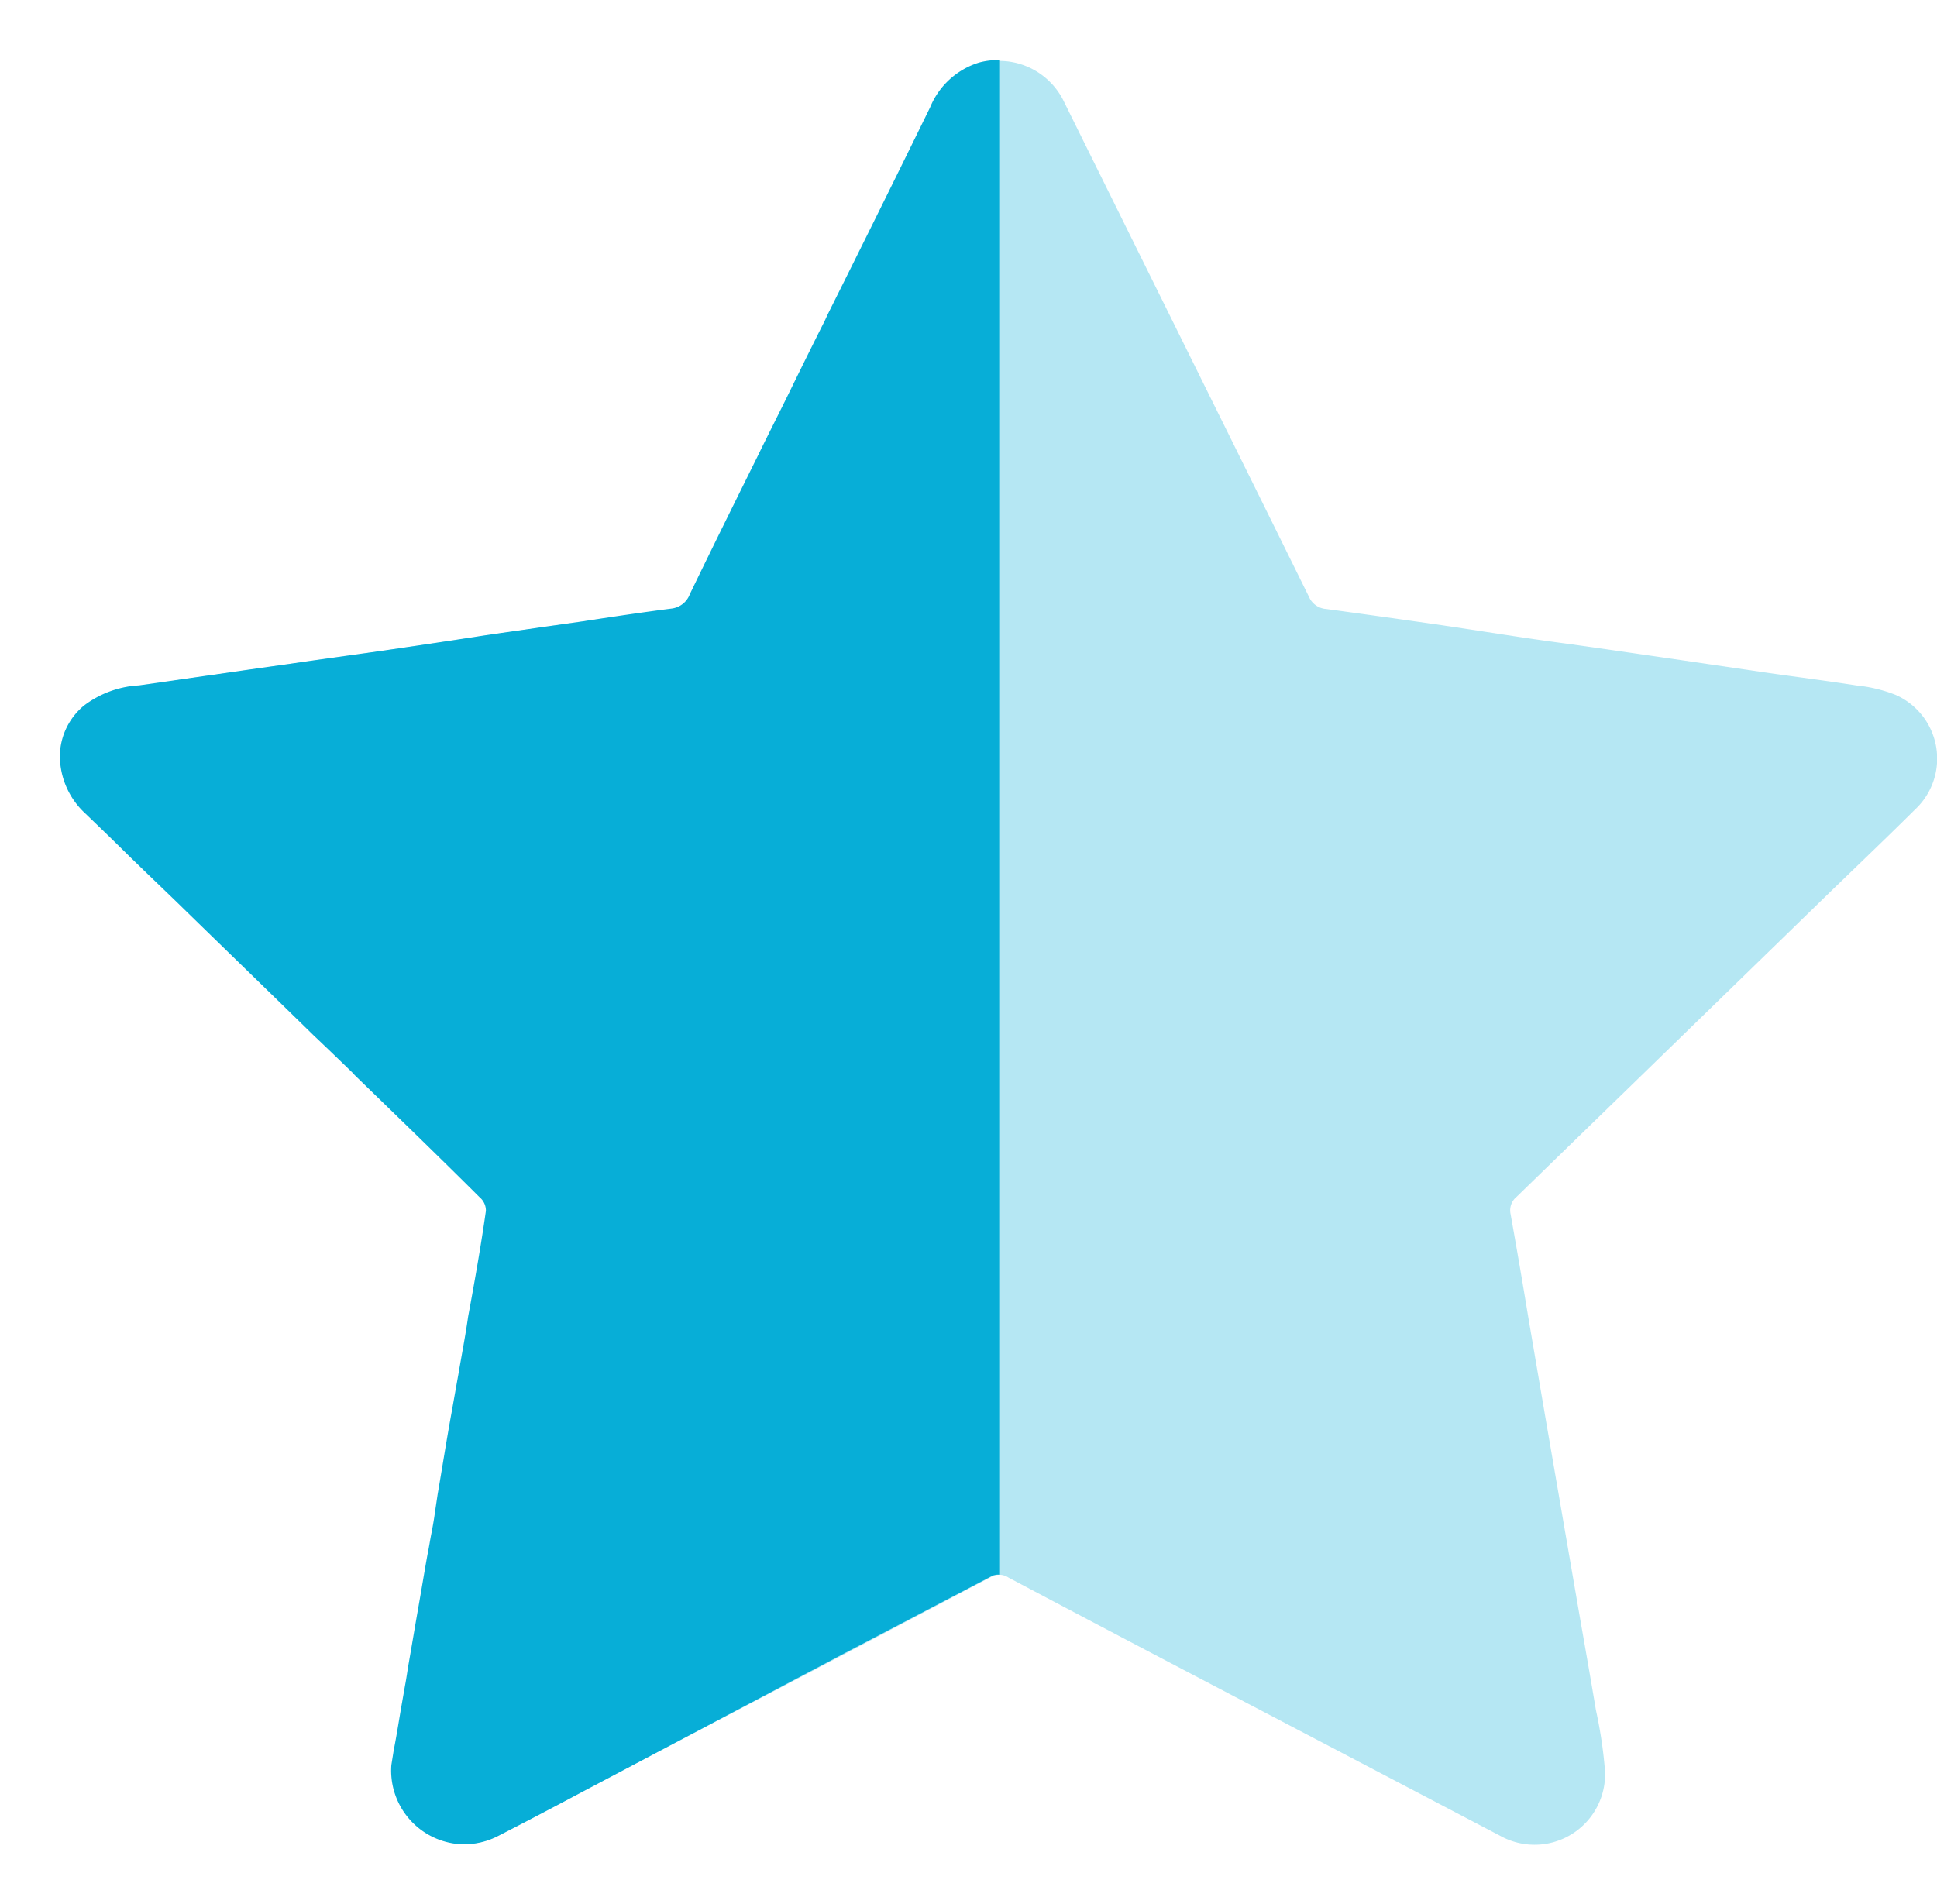
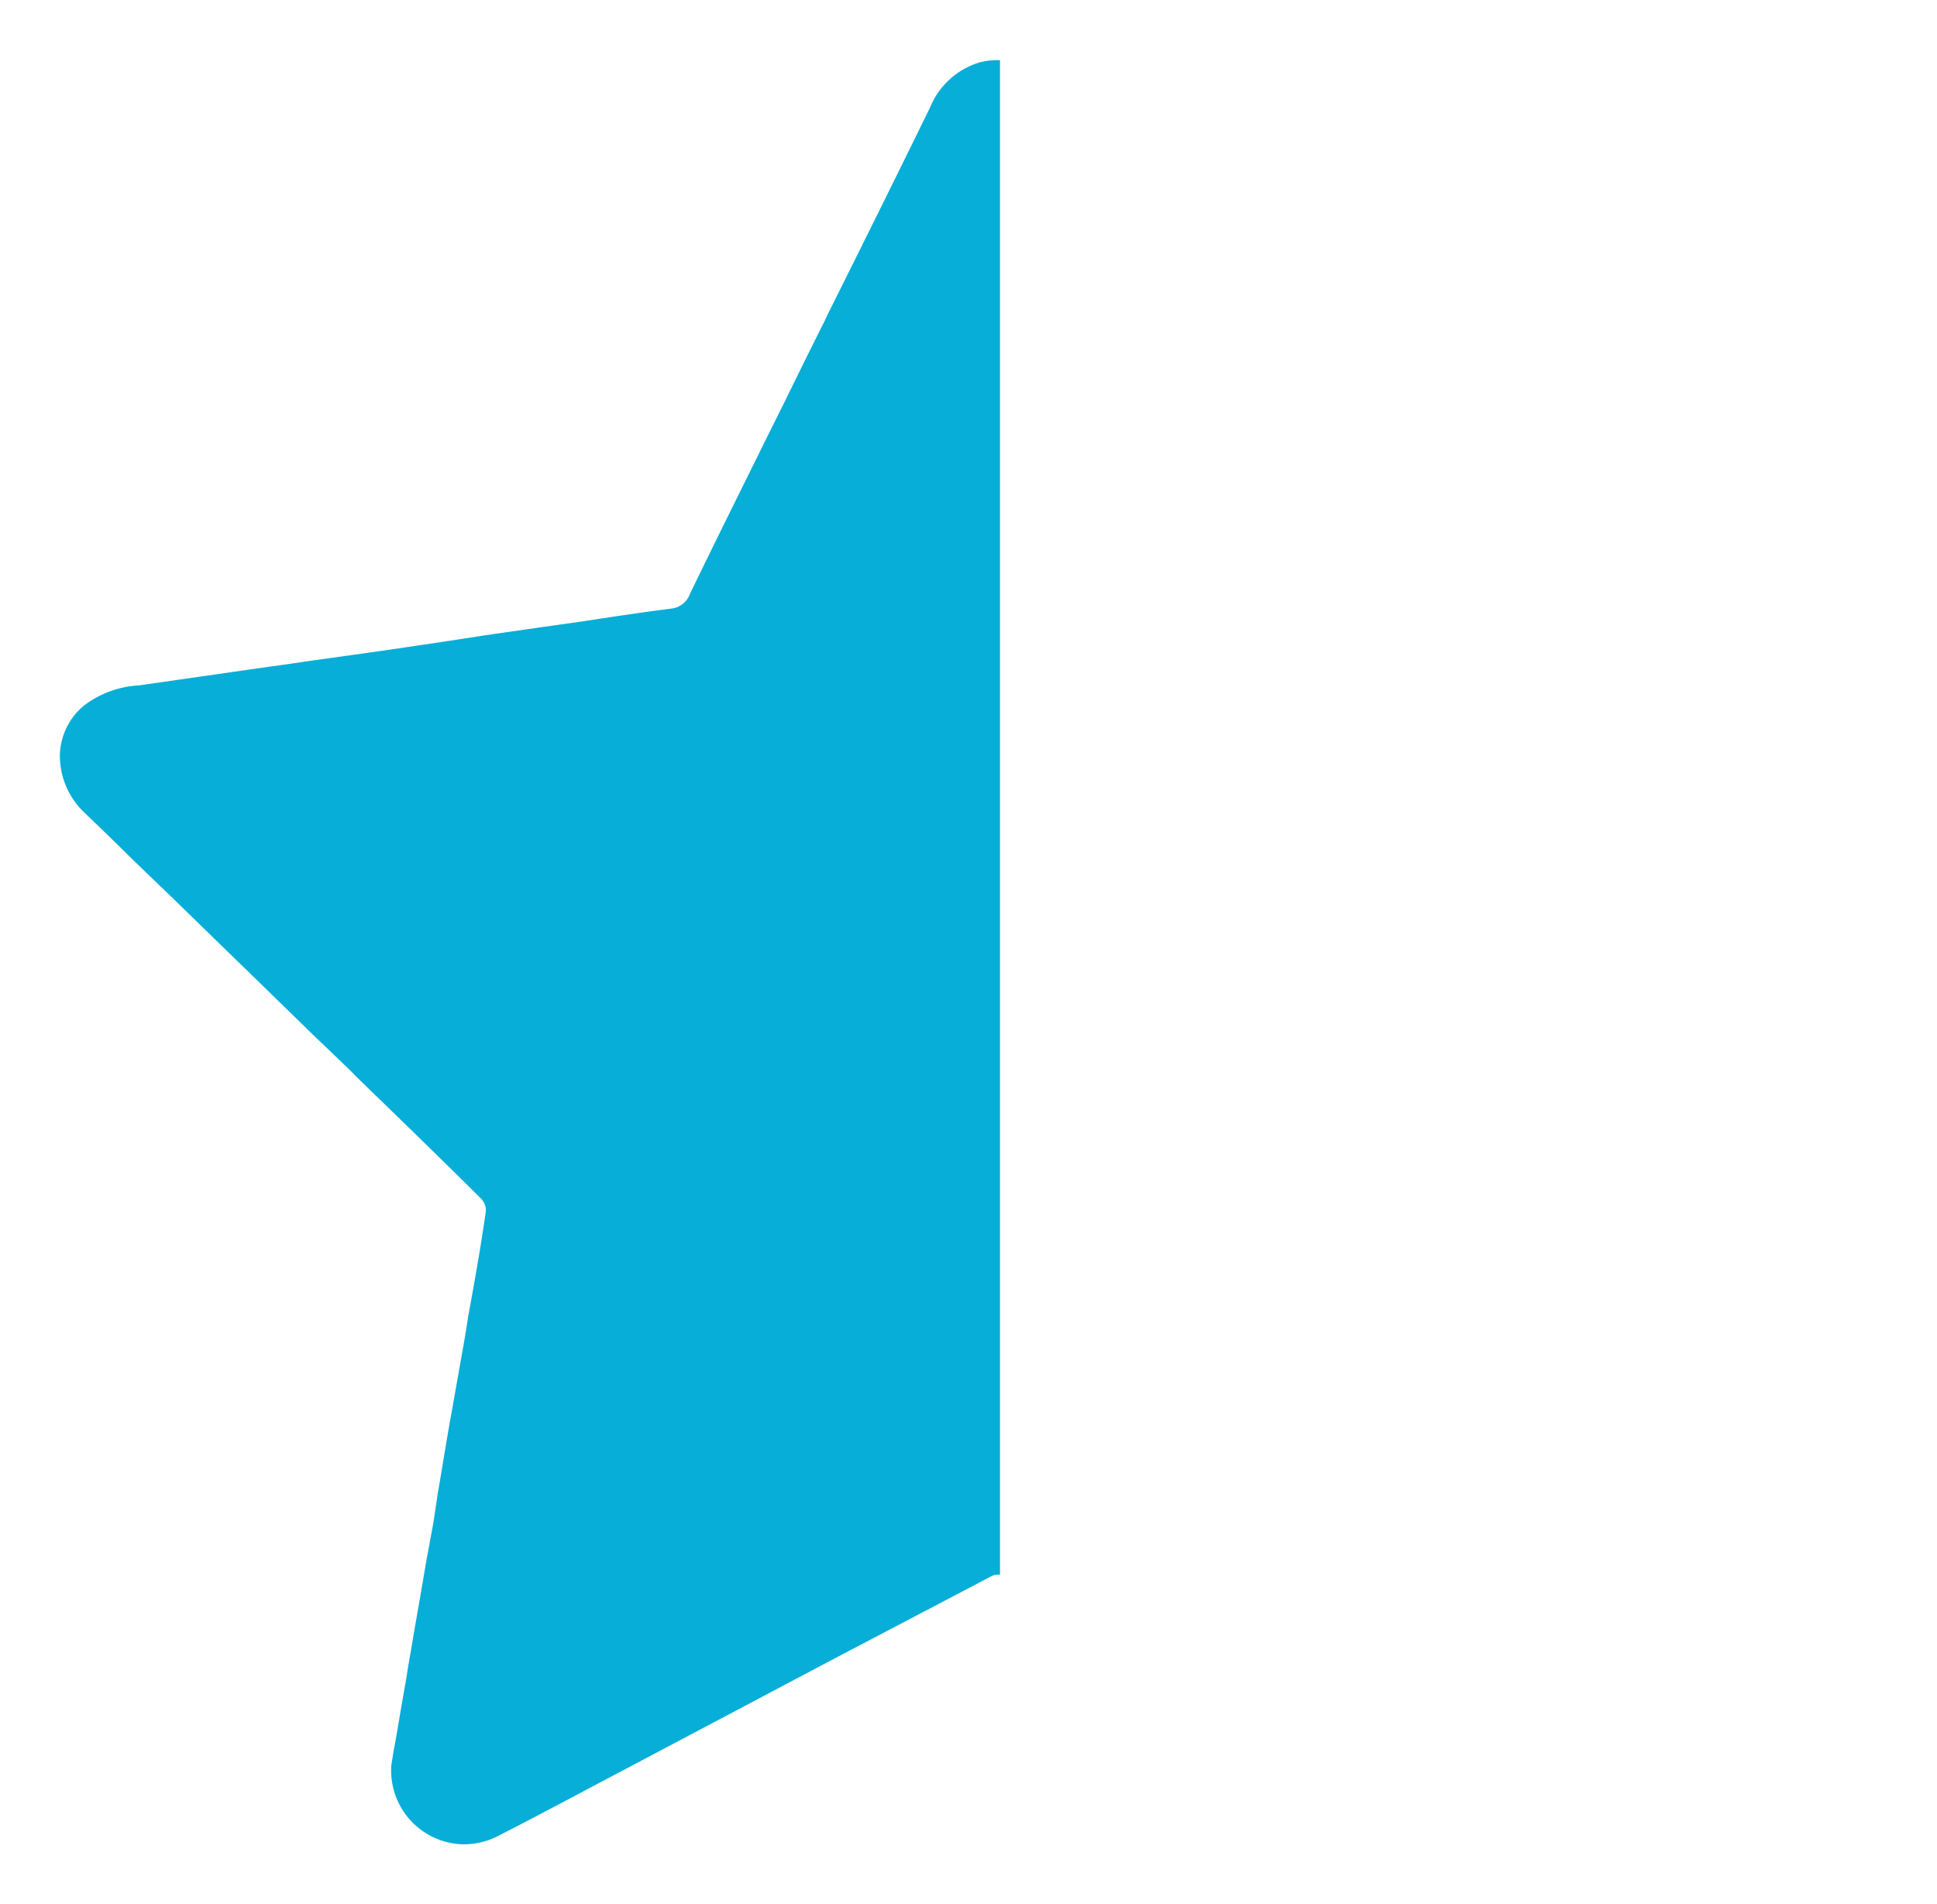
<svg xmlns="http://www.w3.org/2000/svg" width="16.145" height="15.875" viewBox="0 0 16.145 15.875">
  <g id="Component_10_8" data-name="Component 10 – 8" transform="translate(0.5 0.5)">
-     <path id="Path_169" data-name="Path 169" d="M822.64,73.532c.02-.118.05-.29.08-.462.048-.28.095-.561.143-.841s.094-.535.14-.8.095-.561.143-.841c.045-.265.093-.53.138-.795.05-.293.1-.586.145-.881a.156.156,0,0,0-.047-.113q-.691-.678-1.386-1.35L820.092,65.6a.6.6,0,0,1-.016-.9.826.826,0,0,1,.463-.169l1.24-.179c.253-.036.507-.07.76-.107l.96-.142.728-.106c.248-.035.5-.072.745-.1a.178.178,0,0,0,.147-.119q.561-1.14,1.127-2.278.441-.89.88-1.781a.646.646,0,0,1,.407-.373.6.6,0,0,1,.69.3l1.162,2.348q.446.9.89,1.8a.168.168,0,0,0,.142.1q.485.066.969.136c.32.047.64.1.96.143s.631.09.946.135l.782.115c.256.037.512.069.767.109a1.2,1.2,0,0,1,.325.079.581.581,0,0,1,.159.956c-.267.265-.54.524-.809.786q-1.255,1.221-2.511,2.442a.146.146,0,0,0-.05.145c.051.285.1.571.147.857l.141.826q.069.4.138.8l.145.841c.047.27.095.54.14.81a3.728,3.728,0,0,1,.076.51.588.588,0,0,1-.878.536l-2.619-1.373q-.738-.387-1.474-.777a.137.137,0,0,0-.144-.007q-1.339.706-2.68,1.408c-.476.25-.95.5-1.427.749A.6.6,0,0,1,822.64,73.532Z" transform="translate(-819.864 -59.317)" fill="#07aed7" opacity="0.3" />
    <path id="Subtraction_1" data-name="Subtraction 1" d="M23854.352-2779.661a.615.615,0,0,1-.59-.661l.02-.125c.02-.1.039-.219.059-.338l.035-.2c.012-.062.02-.125.031-.187.027-.154.051-.3.078-.453s.051-.3.078-.451c.012-.056.02-.112.031-.168s.023-.122.031-.183l.023-.154c.035-.2.074-.452.117-.686l.047-.265.008-.044c.027-.159.059-.323.082-.485.059-.318.109-.606.148-.881a.144.144,0,0,0-.051-.112c-.344-.343-.7-.687-1.043-1.02l-.012-.014c-.109-.106-.219-.212-.332-.319-.375-.367-.754-.734-1.129-1.1-.137-.133-.277-.266-.414-.4-.117-.116-.238-.233-.359-.349a.655.655,0,0,1-.211-.482.554.554,0,0,1,.2-.416.832.832,0,0,1,.461-.169l.535-.077.086-.012c.207-.03.414-.06.625-.089.133-.02.27-.039.406-.058l.055-.008.3-.042c.277-.04.559-.082.867-.13l.094-.014.336-.048.047-.007.348-.049.043-.007c.238-.036.465-.07.7-.1a.186.186,0,0,0,.148-.12c.184-.381.375-.766.563-1.146.09-.185.184-.369.273-.551s.191-.389.289-.583l.023-.05c.266-.533.566-1.138.855-1.729a.647.647,0,0,1,.406-.372.582.582,0,0,1,.156-.021h.02v12.627h-.02a.116.116,0,0,0-.059.017c-.406.213-.809.425-1.215.637l-.465.246-1,.529-.7.37c-.234.125-.477.253-.723.379A.625.625,0,0,1,23854.352-2779.661Z" transform="translate(-23851 2794.537)" fill="#07aed7" stroke="rgba(0,0,0,0)" stroke-miterlimit="10" stroke-width="1" />
  </g>
</svg>